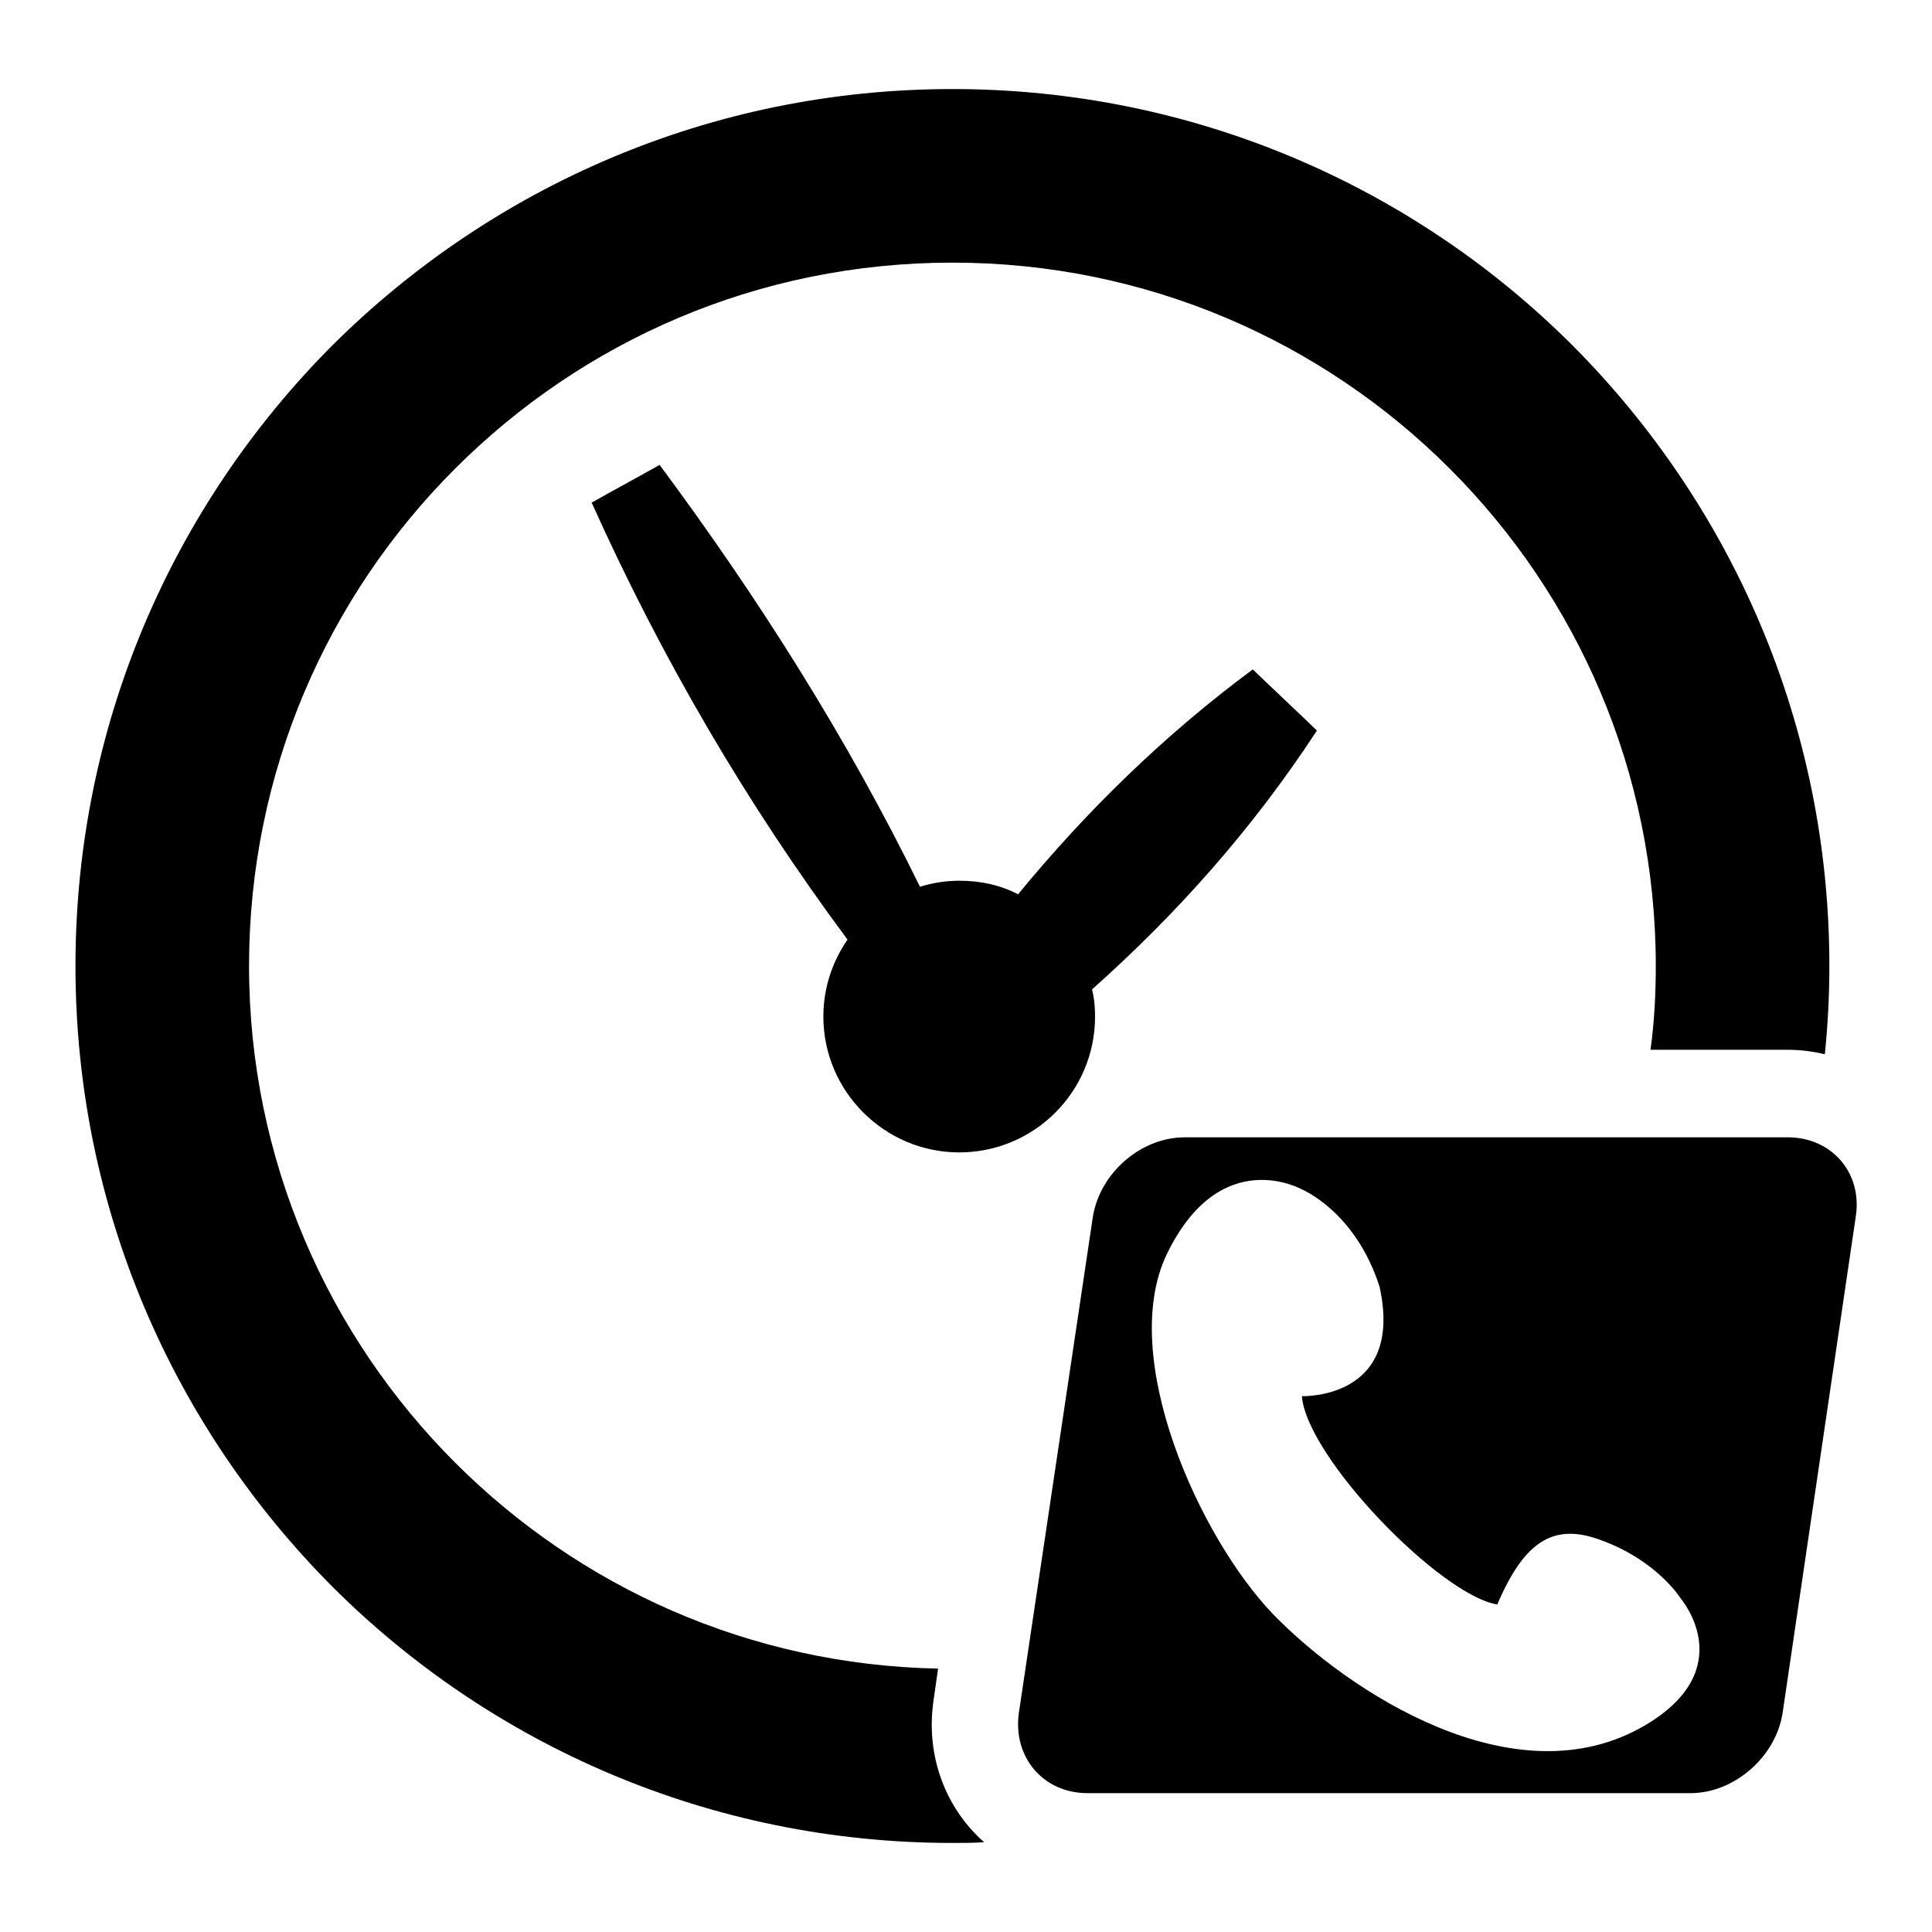
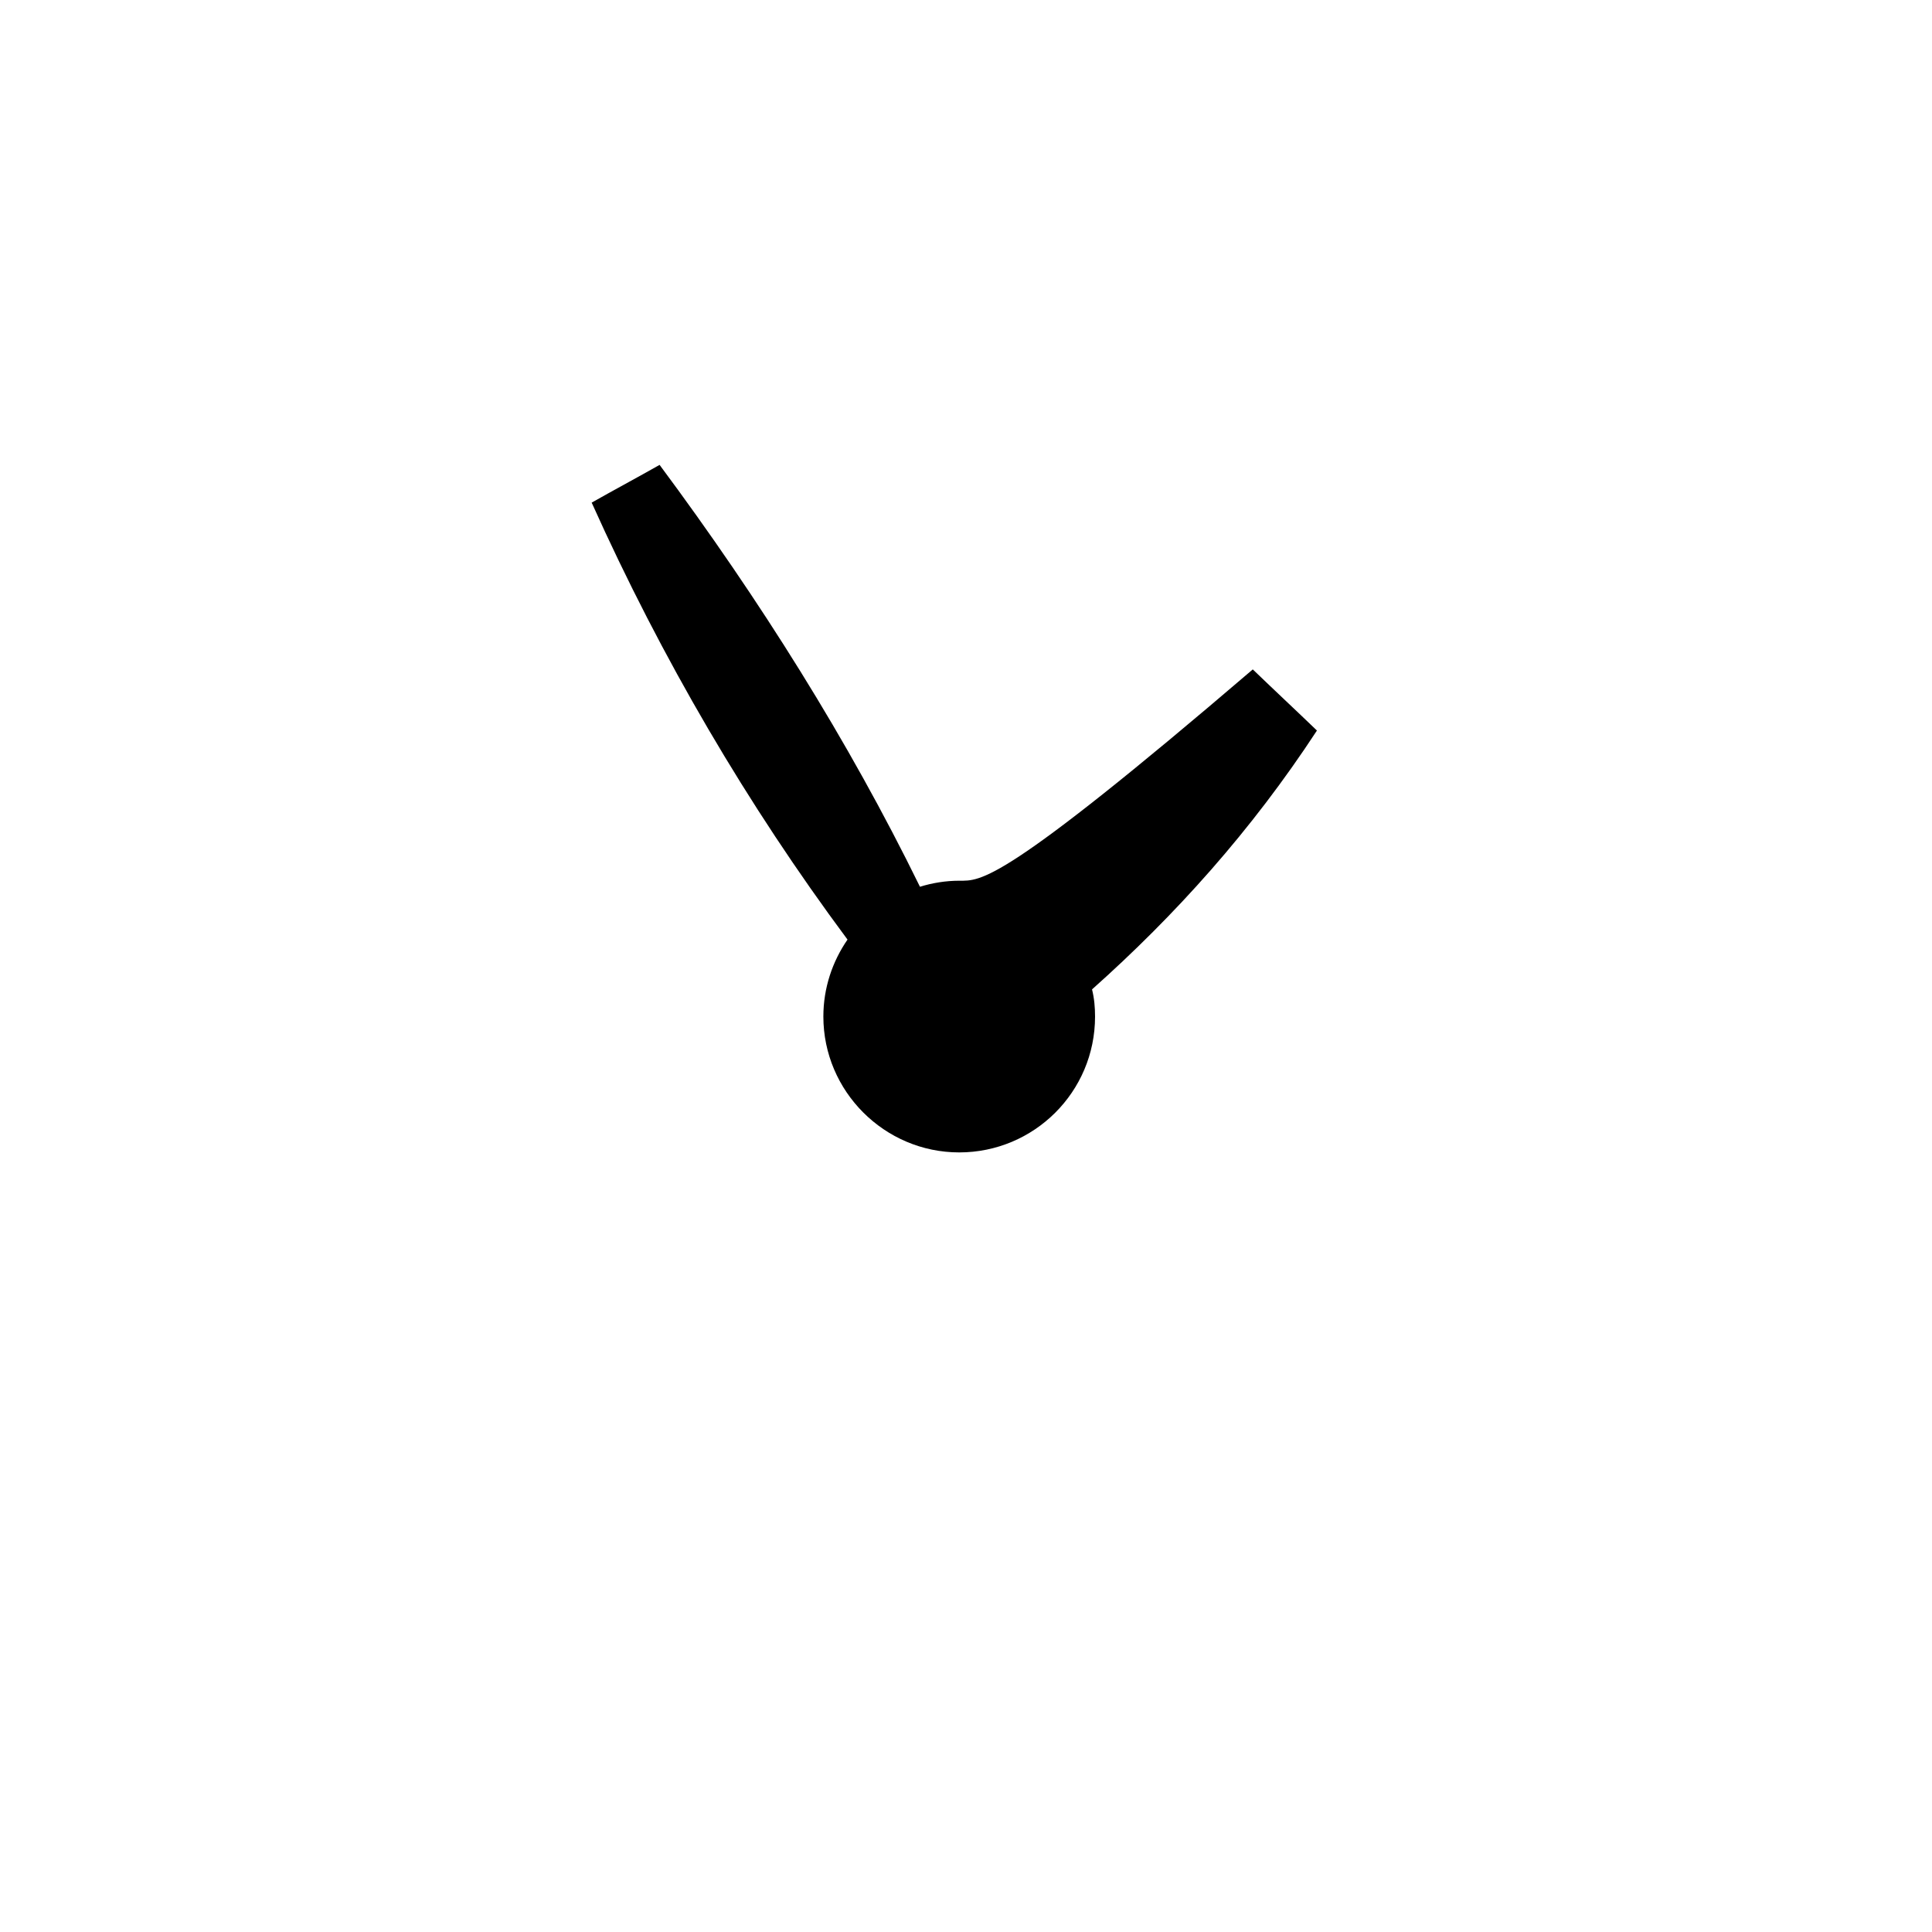
<svg xmlns="http://www.w3.org/2000/svg" version="1.1" x="0px" y="0px" viewBox="0 0 256 256" enable-background="new 0 0 256 256" xml:space="preserve">
  <g>
    <g>
-       <path fill="#000000" d="M123.7,225.3l0.6-4.2c-25-0.5-47.5-10.8-64-27.3C43.5,177,33,153.7,33,128c0-25.7,10.4-49,27.3-65.9c16.9-16.9,40.1-27.3,65.9-27.3c25.7,0,49,10.4,65.9,27.3C209,79,219.4,102.3,219.4,128c0,3.8-0.2,7.5-0.7,11.1h18.1c1.7,0,3.4,0.2,5,0.6c0.4-3.9,0.6-7.8,0.6-11.7c0-32.1-13-61.1-34-82.2c-21-21-50.1-34-82.2-34c-32.1,0-61.1,13-82.2,34C23,66.9,10,95.9,10,128c0,32.1,13,61.1,34,82.2c21,21,50.1,34,82.2,34c1.4,0,2.8,0,4.2-0.1C125.4,239.7,122.6,232.8,123.7,225.3z" />
-       <path fill="#000000" d="M127.1,116.7c-1.8,0-3.6,0.3-5.2,0.8c-9.5-19.4-21.2-38-34.5-55.9c-3,1.7-6,3.3-9,5c9.3,20.7,20.6,40,33.9,57.9c-2,2.9-3.2,6.4-3.2,10.2c0,9.9,8.1,18,18,18c9.9,0,18-8,18-18c0-1.2-0.1-2.4-0.4-3.6c11-9.8,21.1-21,29.8-34.3c-2.8-2.7-5.7-5.4-8.5-8.1c-11.6,8.6-21.9,18.6-31.1,29.8C132.6,117.3,130,116.7,127.1,116.7L127.1,116.7z" />
-       <path fill="#000000" d="M236.9,150.7H157c-5.9,0-11.3,4.8-12.2,10.6L135,227c-0.8,5.8,3.2,10.6,9.1,10.6H224c5.8,0,11.3-4.8,12.2-10.6l9.7-65.8C246.8,155.4,242.7,150.7,236.9,150.7z M218,228.6c-17.3,10.2-39.5-4.6-49.3-14.7c-9.8-10.2-20.6-34.1-14.1-47.7c7.1-14.7,17.9-8.6,17.9-8.6s7.1,2.9,10.3,12.9c3.3,15-10.3,14.5-10.3,14.5c0.7,8.2,18.4,26.4,25.9,27.6c3.7-8.7,7.7-10.8,13.8-8.5c7.4,2.7,10.5,7.7,10.5,7.7S230.7,221.1,218,228.6z" />
+       <path fill="#000000" d="M127.1,116.7c-1.8,0-3.6,0.3-5.2,0.8c-9.5-19.4-21.2-38-34.5-55.9c-3,1.7-6,3.3-9,5c9.3,20.7,20.6,40,33.9,57.9c-2,2.9-3.2,6.4-3.2,10.2c0,9.9,8.1,18,18,18c9.9,0,18-8,18-18c0-1.2-0.1-2.4-0.4-3.6c11-9.8,21.1-21,29.8-34.3c-2.8-2.7-5.7-5.4-8.5-8.1C132.6,117.3,130,116.7,127.1,116.7L127.1,116.7z" />
    </g>
  </g>
</svg>